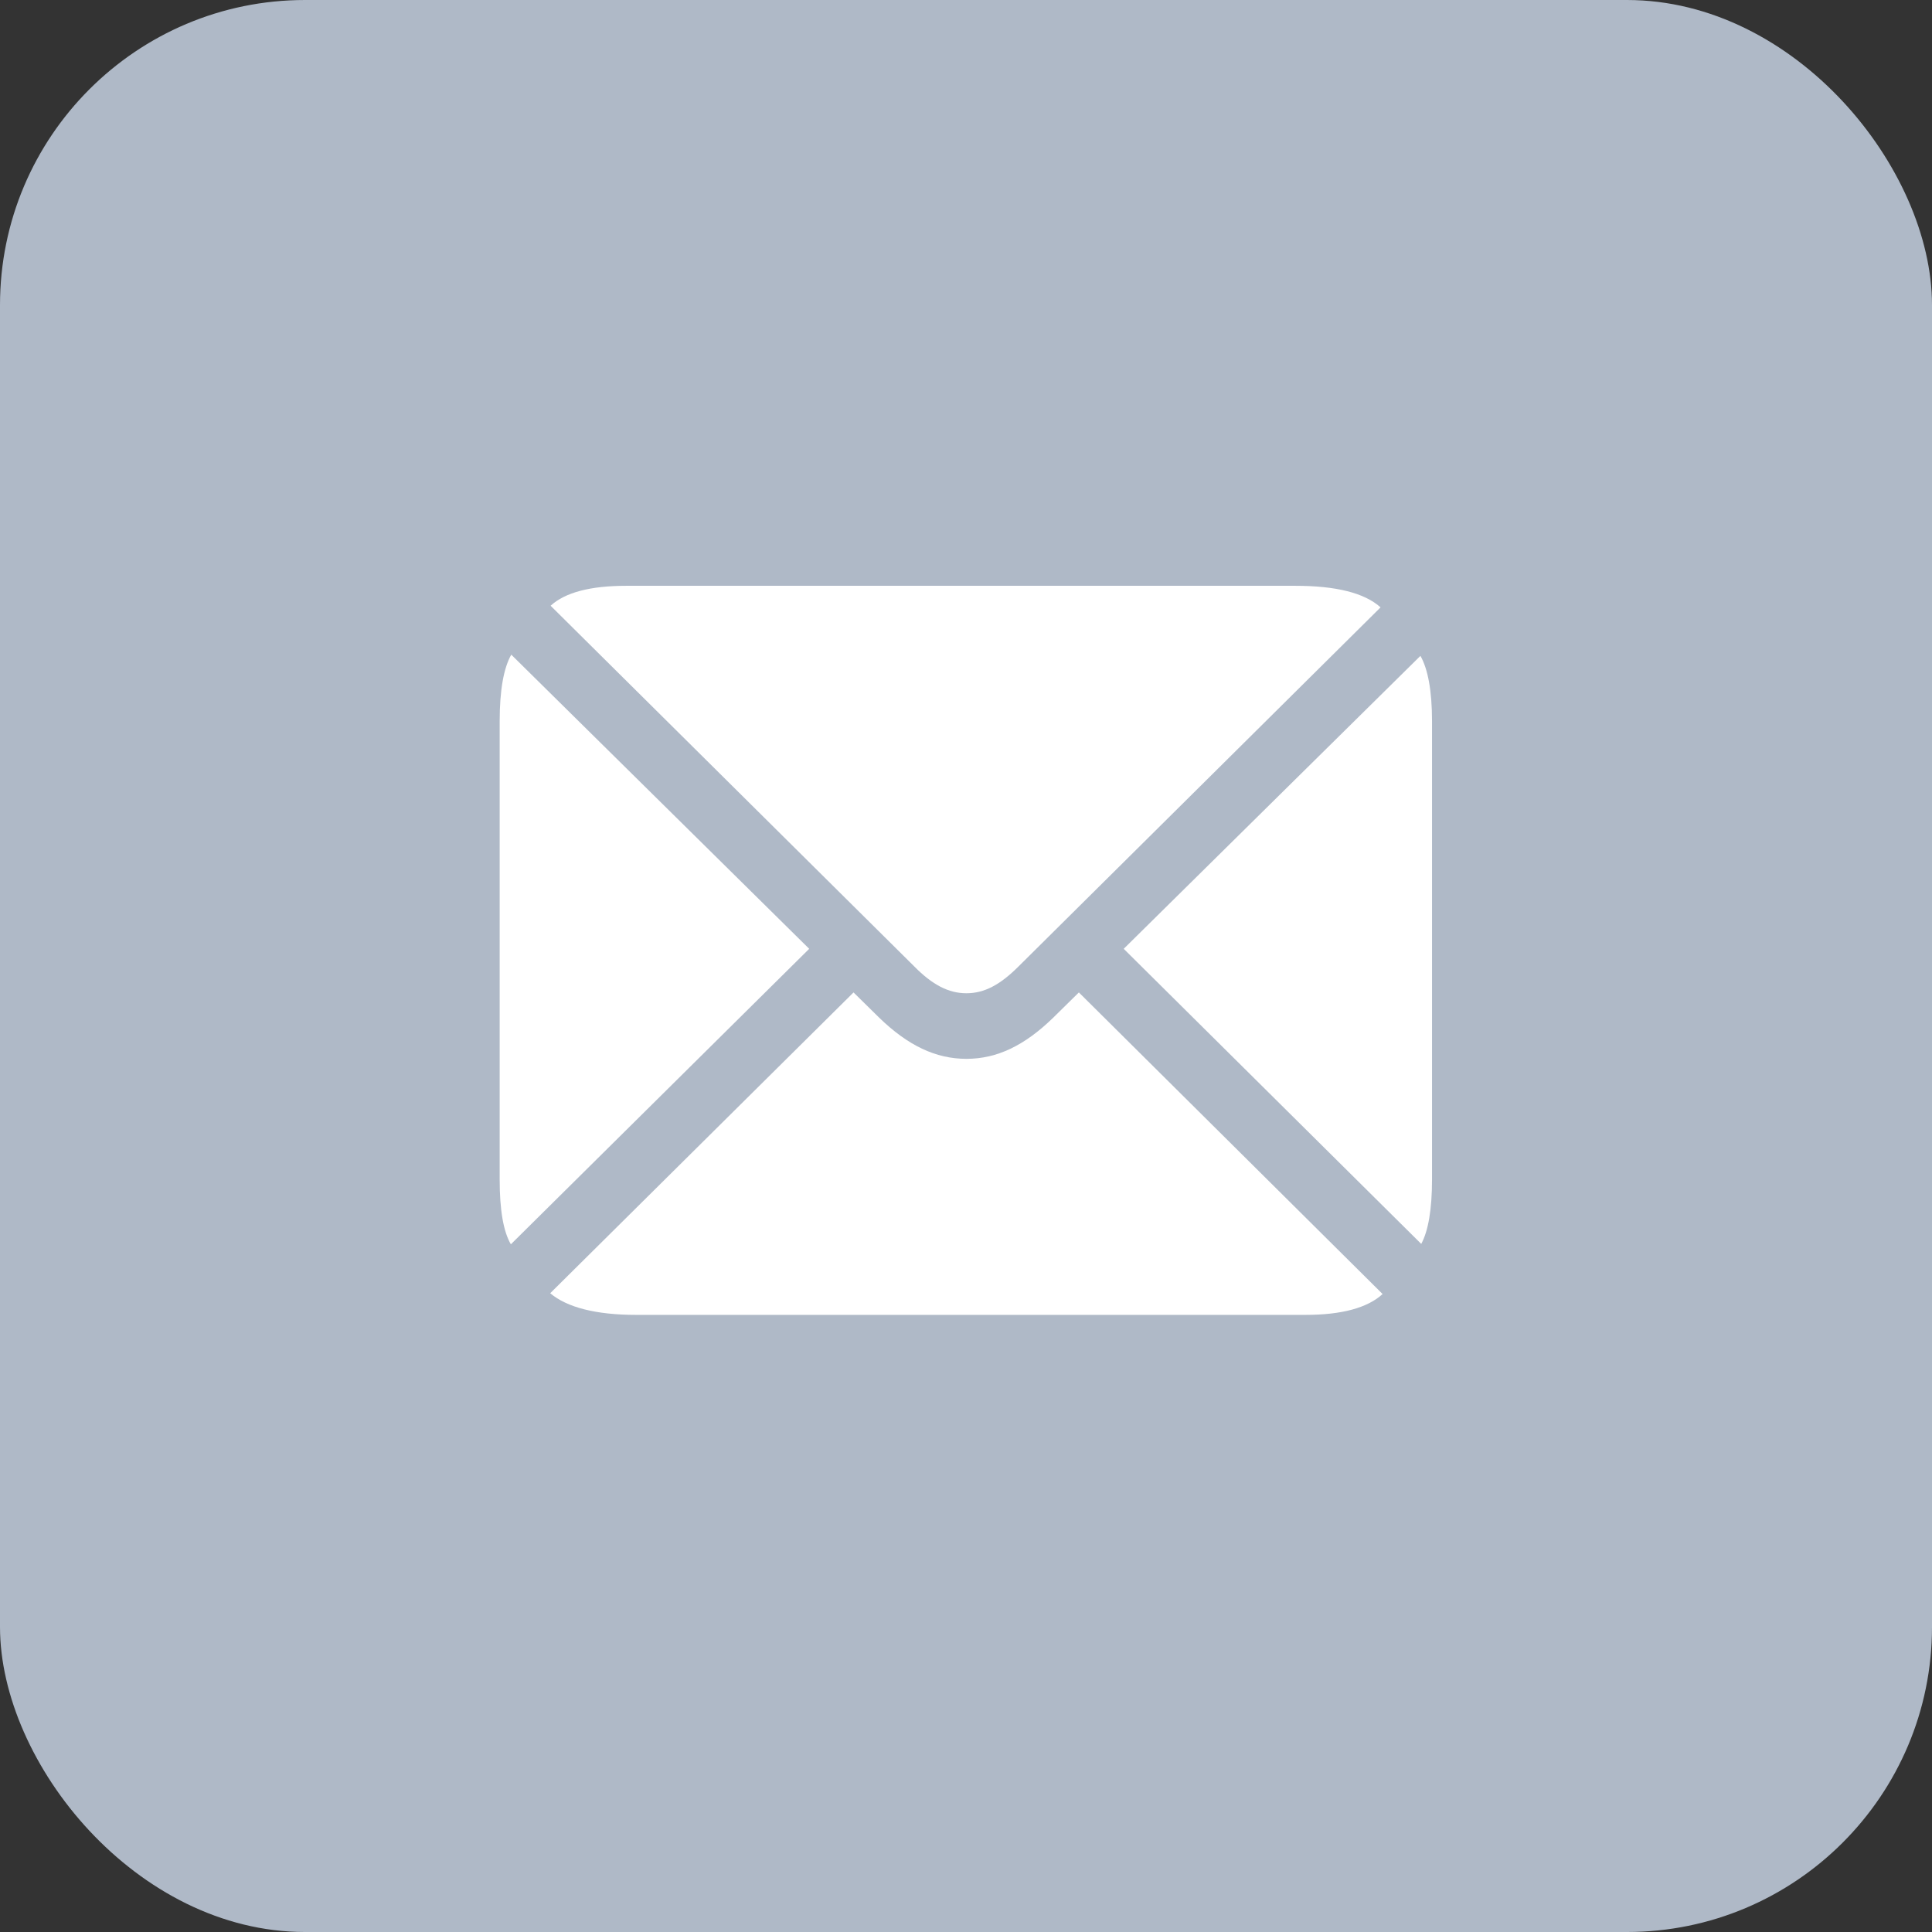
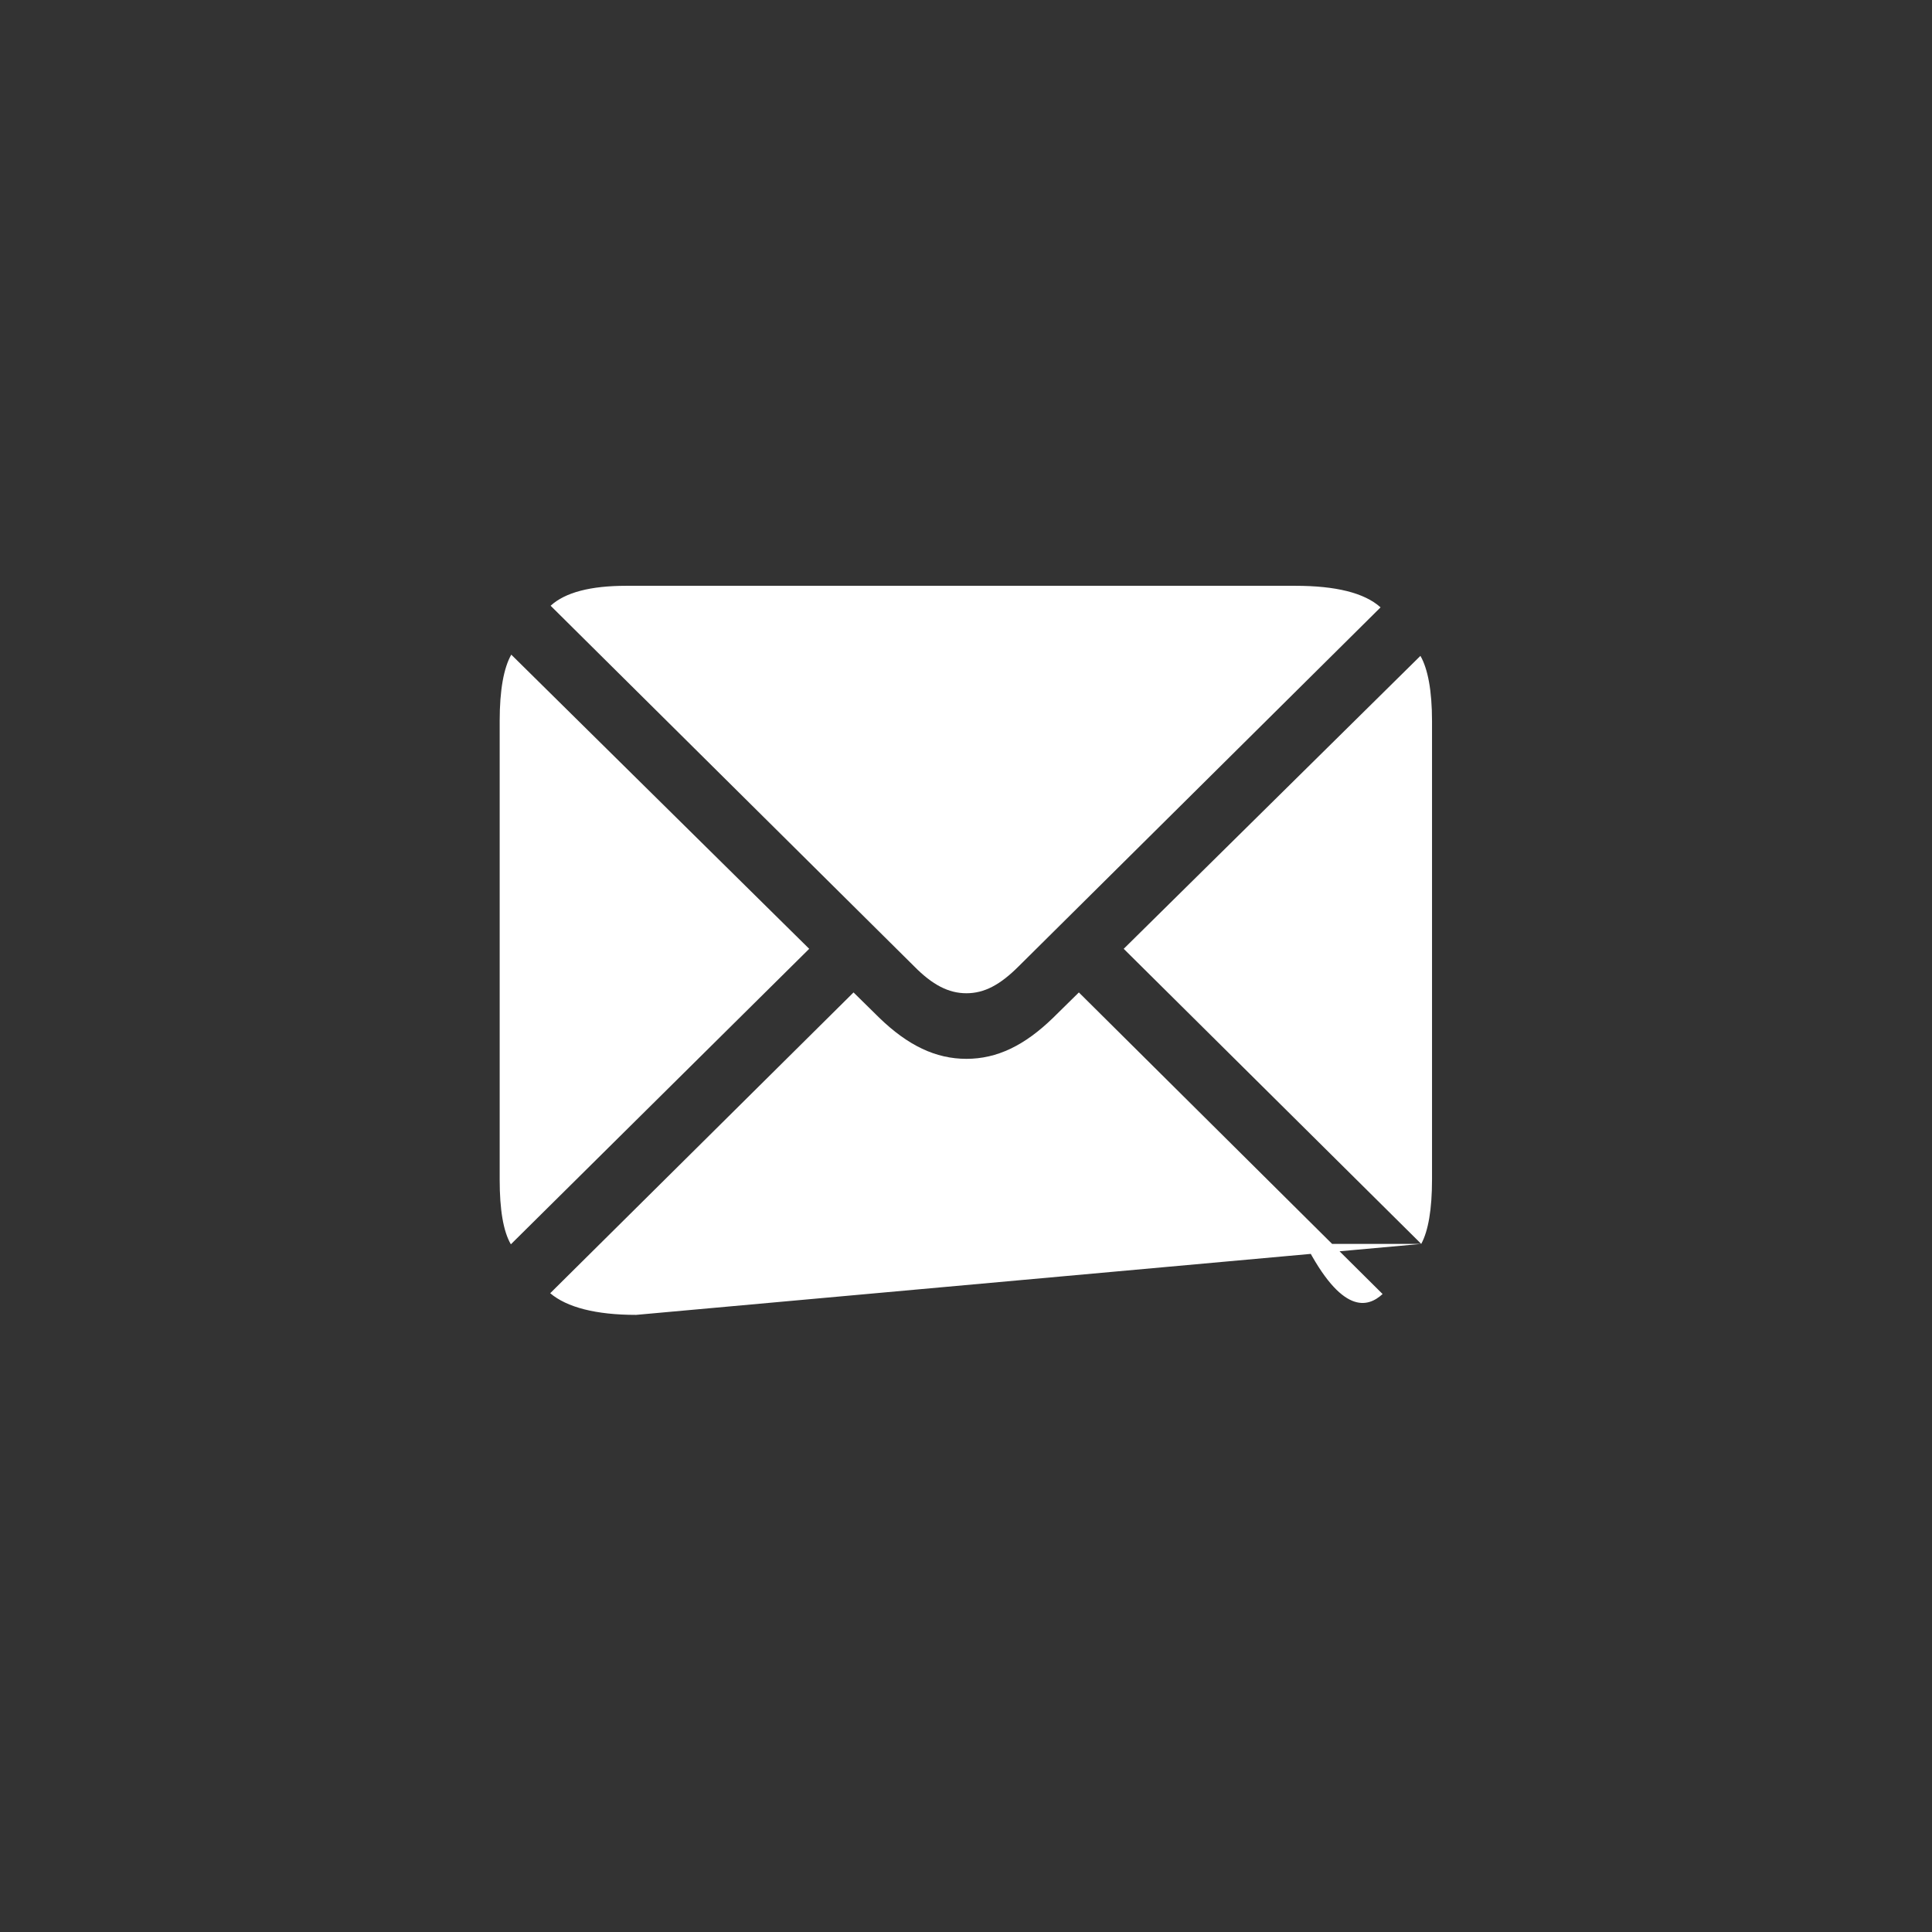
<svg xmlns="http://www.w3.org/2000/svg" width="19" height="19" viewBox="0 0 19 19" fill="none">
  <rect x="0" y="0" width="19" height="19" fill="#333333" stroke="none" />
-   <rect width="19" height="19" rx="3" fill="#AFB9C7" />
-   <path d="M9.504 9.768C9.68 9.768 9.835 9.686 10.018 9.503L13.577 5.973C13.418 5.83 13.136 5.761 12.74 5.761H6.158C5.807 5.761 5.558 5.826 5.415 5.957L8.99 9.503C9.17 9.686 9.329 9.768 9.504 9.768ZM5.024 12.237L7.958 9.331L5.028 6.438C4.954 6.569 4.914 6.785 4.914 7.091V11.6C4.914 11.898 4.95 12.11 5.024 12.237ZM13.977 12.233C14.046 12.106 14.083 11.894 14.083 11.6V7.091C14.083 6.793 14.042 6.577 13.969 6.45L11.051 9.331L13.977 12.233ZM6.256 12.931H12.838C13.197 12.931 13.45 12.861 13.597 12.726L10.61 9.76L10.357 10.009C10.076 10.282 9.806 10.413 9.504 10.413C9.202 10.413 8.929 10.282 8.647 10.009L8.394 9.76L5.411 12.718C5.575 12.857 5.86 12.931 6.256 12.931Z" fill="white" />
+   <path d="M9.504 9.768C9.68 9.768 9.835 9.686 10.018 9.503L13.577 5.973C13.418 5.83 13.136 5.761 12.74 5.761H6.158C5.807 5.761 5.558 5.826 5.415 5.957L8.99 9.503C9.17 9.686 9.329 9.768 9.504 9.768ZM5.024 12.237L7.958 9.331L5.028 6.438C4.954 6.569 4.914 6.785 4.914 7.091V11.6C4.914 11.898 4.95 12.11 5.024 12.237ZM13.977 12.233C14.046 12.106 14.083 11.894 14.083 11.6V7.091C14.083 6.793 14.042 6.577 13.969 6.45L11.051 9.331L13.977 12.233ZH12.838C13.197 12.931 13.45 12.861 13.597 12.726L10.61 9.76L10.357 10.009C10.076 10.282 9.806 10.413 9.504 10.413C9.202 10.413 8.929 10.282 8.647 10.009L8.394 9.76L5.411 12.718C5.575 12.857 5.86 12.931 6.256 12.931Z" fill="white" />
</svg>